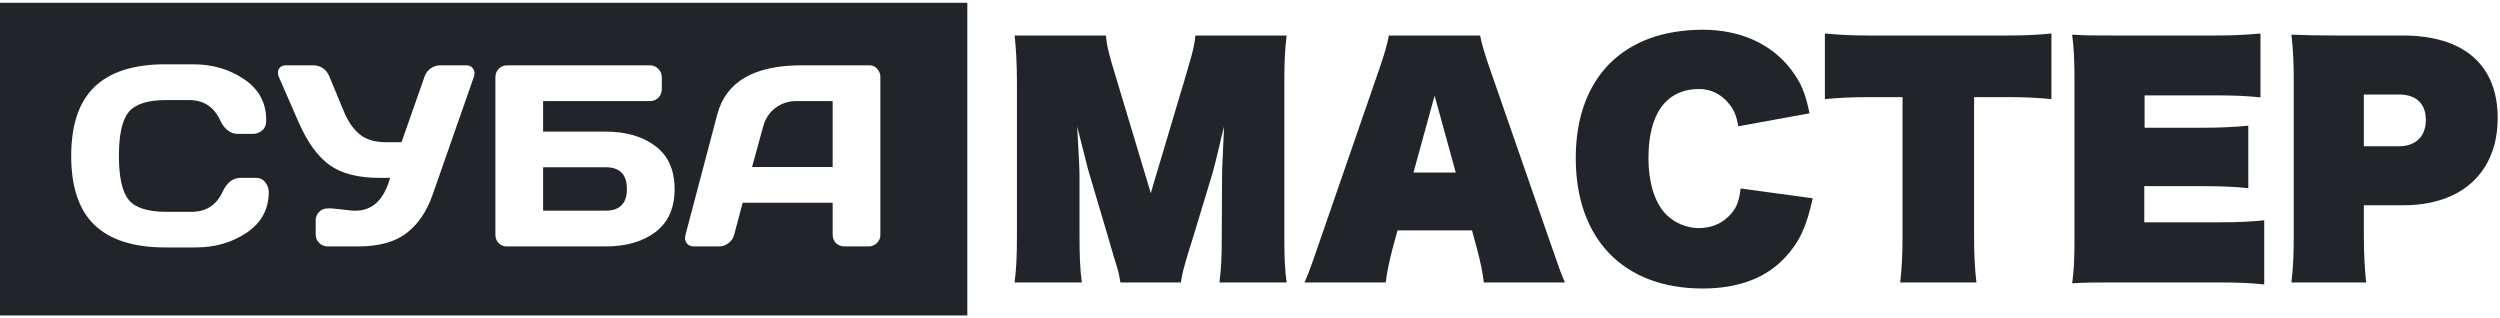
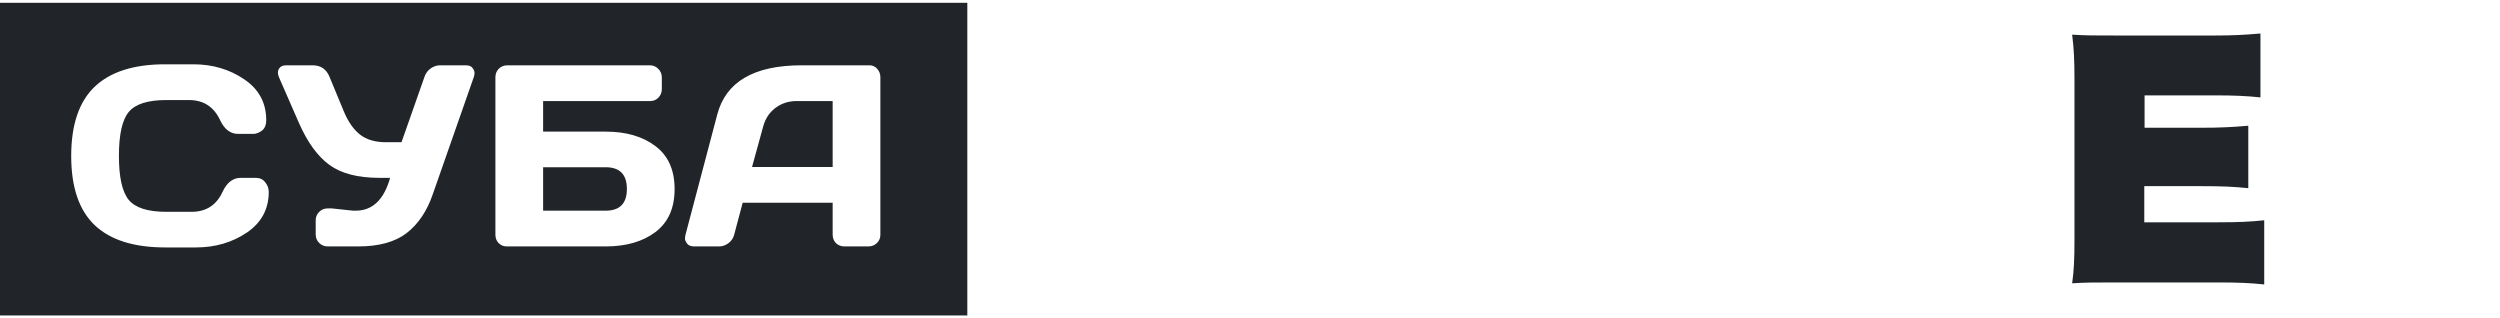
<svg xmlns="http://www.w3.org/2000/svg" width="809" height="103" viewBox="0 0 809 103" fill="none">
  <path fill-rule="evenodd" clip-rule="evenodd" d="M313.026 0.909H0V102.075H313.026V0.909ZM160.313 75.983V25.018C160.313 23.901 160.681 22.974 161.418 22.239C162.156 21.503 163.084 21.135 164.203 21.135H210.315C211.38 21.135 212.281 21.517 213.018 22.279C213.782 23.042 214.164 23.955 214.164 25.018V28.86C214.164 29.922 213.796 30.835 213.059 31.598C212.349 32.334 211.462 32.701 210.397 32.701H175.752V42.592H195.982C202.616 42.592 207.994 44.159 212.117 47.292C216.239 50.398 218.301 55.03 218.301 61.188C218.301 67.319 216.239 71.951 212.117 75.084C207.994 78.19 202.616 79.743 195.982 79.743H163.998C162.961 79.743 162.087 79.389 161.378 78.681C160.668 77.945 160.313 77.046 160.313 75.983ZM195.982 68.177H175.752V54.118H195.982C200.568 54.118 202.862 56.461 202.862 61.147C202.862 65.834 200.568 68.177 195.982 68.177ZM114.242 68.177L107.362 67.441H106.052C104.932 67.441 104.004 67.823 103.267 68.586C102.53 69.322 102.161 70.221 102.161 71.283V75.902C102.161 76.964 102.543 77.877 103.308 78.64C104.072 79.376 104.987 79.743 106.052 79.743H115.921C122.637 79.743 127.865 78.299 131.606 75.411C135.346 72.496 138.144 68.354 140.001 62.986L153.351 24.854C153.487 24.446 153.556 24.023 153.556 23.587C153.556 23.124 153.351 22.606 152.941 22.034C152.532 21.435 151.795 21.135 150.73 21.135H142.458C141.338 21.135 140.301 21.476 139.345 22.157C138.39 22.838 137.721 23.764 137.339 24.936L129.927 46.025H124.889C121.45 46.025 118.678 45.221 116.576 43.614C114.474 41.979 112.727 39.513 111.334 36.216L106.625 24.854C105.615 22.375 103.799 21.135 101.178 21.135H92.538C91.473 21.135 90.708 21.517 90.244 22.279C89.808 23.015 89.821 23.928 90.285 25.018L96.715 39.731C99.472 46.025 102.776 50.575 106.625 53.382C110.474 56.161 115.839 57.551 122.719 57.551H126.241C124.248 64.635 120.535 68.177 115.102 68.177H114.242ZM30.619 72.836C25.568 68.014 23.042 60.562 23.042 50.48C23.042 40.371 25.568 32.906 30.619 28.083C35.697 23.233 43.3 20.808 53.429 20.808H62.561C68.758 20.808 74.232 22.416 78.983 25.631C83.76 28.846 86.149 33.246 86.149 38.832C86.149 40.44 85.671 41.598 84.716 42.306C83.76 42.987 82.832 43.328 81.931 43.328H77.058C74.546 43.328 72.594 41.829 71.202 38.832C69.181 34.527 65.823 32.374 61.128 32.374H53.838C47.859 32.374 43.805 33.655 41.675 36.216C39.546 38.778 38.481 43.519 38.481 50.439C38.481 57.36 39.546 62.115 41.675 64.703C43.805 67.264 47.859 68.545 53.838 68.545H61.988C66.683 68.545 70.028 66.392 72.021 62.087C73.413 59.063 75.379 57.551 77.918 57.551H82.791C84.074 57.551 85.084 58.028 85.822 58.981C86.586 59.935 86.968 60.97 86.968 62.087C86.968 67.673 84.593 72.073 79.843 75.289C75.092 78.477 69.618 80.07 63.421 80.07H53.429C43.3 80.07 35.697 77.659 30.619 72.836ZM232.101 37.075L221.822 75.983C221.74 76.338 221.686 76.746 221.659 77.21C221.659 77.673 221.891 78.218 222.355 78.844C222.819 79.444 223.583 79.743 224.648 79.743H232.716C233.78 79.743 234.79 79.389 235.746 78.681C236.701 77.945 237.316 77.019 237.589 75.902L240.333 65.602H269.449V75.902C269.449 77.019 269.804 77.945 270.514 78.681C271.251 79.389 272.179 79.743 273.299 79.743H280.998C282.062 79.743 282.977 79.389 283.741 78.681C284.506 77.945 284.888 77.046 284.888 75.983V24.936C284.888 23.928 284.547 23.042 283.864 22.279C283.209 21.517 282.376 21.135 281.366 21.135H259.293C243.95 21.162 234.886 26.476 232.101 37.075ZM243.363 54.036H269.449V32.701H257.778C255.157 32.701 252.864 33.451 250.898 34.949C248.96 36.421 247.649 38.41 246.967 40.916L243.363 54.036Z" fill="#212529" />
-   <path d="M765.689 91.397H741.502C742.064 86.999 742.252 82.415 742.252 76.427V25.903C742.252 20.382 742.064 15.891 741.502 11.213C746.002 11.4 750.033 11.494 756.502 11.494H777.595C797.282 11.494 808.251 21.037 808.251 38.159C808.251 55.656 796.72 66.415 777.783 66.415H764.939V76.052C764.939 81.947 765.22 86.999 765.689 91.397ZM764.939 47.328H776.283C781.72 47.328 785.001 44.147 785.001 38.814C785.001 33.575 781.908 30.581 776.283 30.581H764.939V47.328Z" fill="#212529" />
  <path d="M693.892 71.936H717.798C724.642 71.936 728.204 71.748 732.704 71.281V92.052C728.392 91.584 724.548 91.397 717.611 91.397H685.549C677.486 91.397 675.049 91.397 670.549 91.677C671.111 87.654 671.299 84.286 671.299 77.175V25.903C671.299 19.353 671.111 15.704 670.549 11.213C674.955 11.494 677.299 11.494 685.455 11.494H716.392C722.204 11.494 726.236 11.307 731.485 10.839V31.516C726.986 31.049 723.142 30.861 716.392 30.861H693.986V41.34H712.267C718.267 41.34 722.204 41.153 727.548 40.685V60.895C723.048 60.427 719.204 60.24 712.267 60.24H693.892V71.936Z" fill="#212529" />
-   <path d="M638.814 31.423V76.052C638.814 82.134 639.001 86.438 639.564 91.397H614.908C615.47 86.531 615.658 82.227 615.658 76.052V31.423H605.533C599.439 31.423 595.314 31.61 590.533 32.078V10.839C595.408 11.307 599.627 11.494 605.345 11.494H648.751C655.126 11.494 659.157 11.307 663.845 10.839V32.078C659.063 31.61 655.501 31.423 648.751 31.423H638.814Z" fill="#212529" />
-   <path d="M563.257 60.989L586.6 64.17C584.538 73.526 582.288 78.298 577.788 83.163C571.694 89.9 562.601 93.361 550.976 93.361C525.476 93.361 509.914 77.456 509.914 51.164C509.914 25.154 525.289 9.623 551.07 9.623C563.07 9.623 573.101 14.114 579.476 22.347C582.757 26.651 584.163 29.926 585.569 36.662L562.507 40.873C561.945 37.504 561.195 35.633 559.413 33.481C556.976 30.487 553.601 28.803 549.945 28.803C539.257 28.803 533.445 36.662 533.445 51.071C533.445 59.304 535.507 65.76 539.351 69.596C542.07 72.216 545.914 73.807 549.664 73.807C553.413 73.807 556.695 72.59 559.132 70.251C561.757 67.819 562.788 65.386 563.257 60.989Z" fill="#212529" />
-   <path d="M452.242 74.555L450.461 81.105C449.617 84.379 448.867 87.935 448.398 91.397H422.148C423.367 88.59 424.023 86.906 426.461 79.795L446.429 22.067C448.023 17.482 448.961 14.114 449.429 11.494H478.96C479.523 14.301 480.554 17.763 482.054 22.067L502.116 79.795C504.835 87.56 505.21 88.777 506.429 91.397H480.179C479.71 87.654 478.96 84.379 478.116 81.105L476.335 74.555H452.242ZM471.085 55.843L464.242 30.955L457.398 55.843H471.085Z" fill="#212529" />
-   <path d="M395.36 76.333L395.454 57.246C395.454 55.001 395.642 51.164 396.11 40.966C395.36 43.867 394.798 46.019 394.517 47.516C393.485 51.726 392.829 54.533 392.454 55.749L386.079 76.801C385.142 79.795 385.142 79.795 384.579 81.572C382.986 86.906 382.517 88.683 382.142 91.397H362.548C362.173 88.777 361.892 87.748 360.486 83.257C359.642 80.45 359.548 80.075 358.611 76.801L352.142 55.001C352.048 54.626 350.83 49.948 348.58 40.966C349.236 52.194 349.33 55.188 349.33 57.153V76.333C349.33 82.882 349.517 87.186 350.08 91.397H328.33C328.893 86.812 329.08 82.695 329.08 76.333V26.558C329.08 21.037 328.799 15.611 328.33 11.494H357.861C358.236 15.143 358.705 17.108 361.423 25.996L372.392 62.486L383.267 25.996C384.017 23.47 384.017 23.47 384.392 22.16C386.079 16.546 386.548 14.488 386.829 11.494H416.36C415.798 15.985 415.61 20.289 415.61 26.558V76.333C415.61 83.724 415.798 87.467 416.36 91.397H394.61C395.173 86.625 395.36 84.005 395.36 76.333Z" fill="#212529" />
</svg>